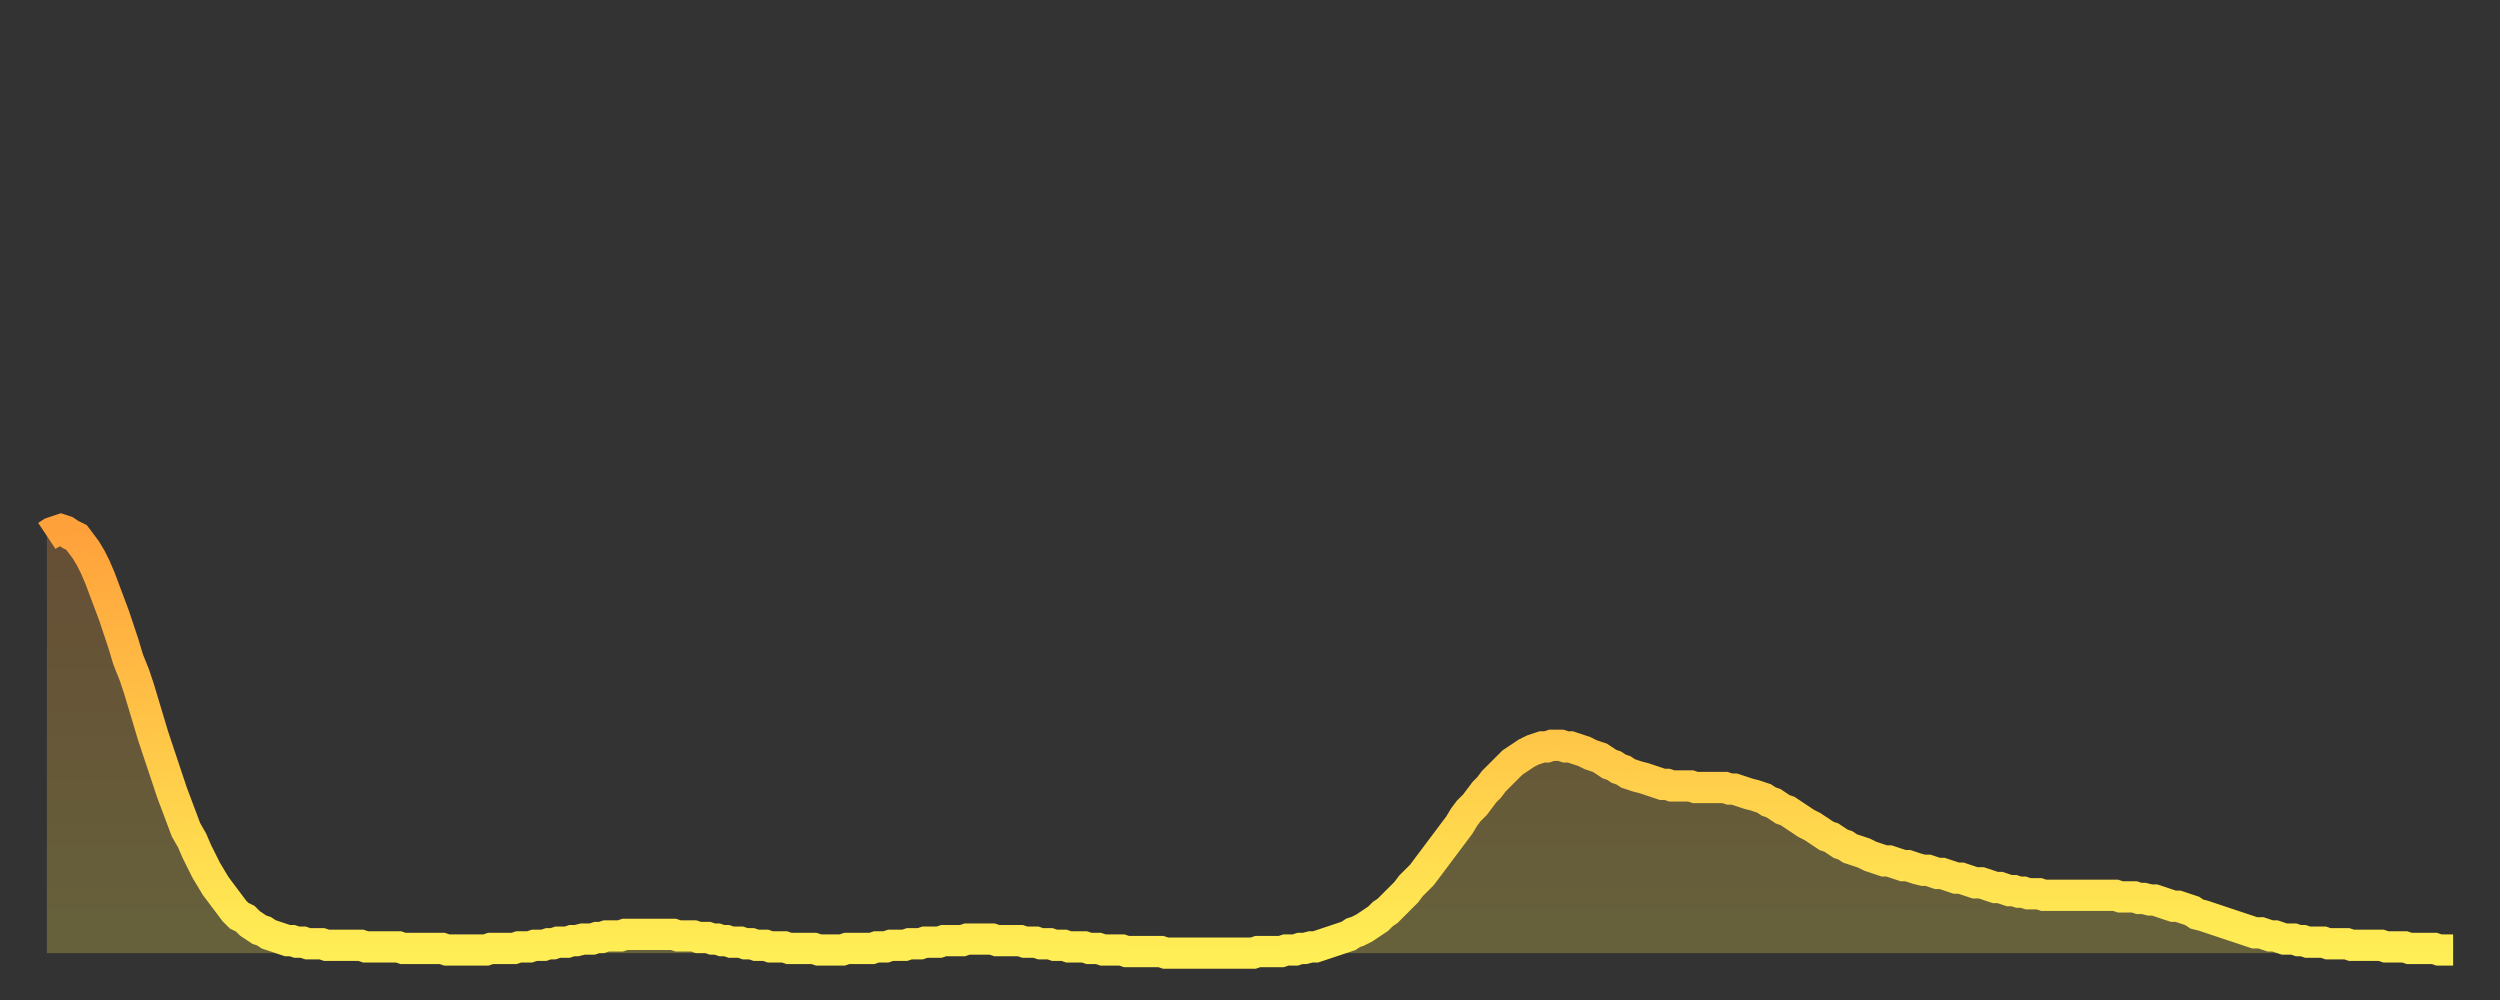
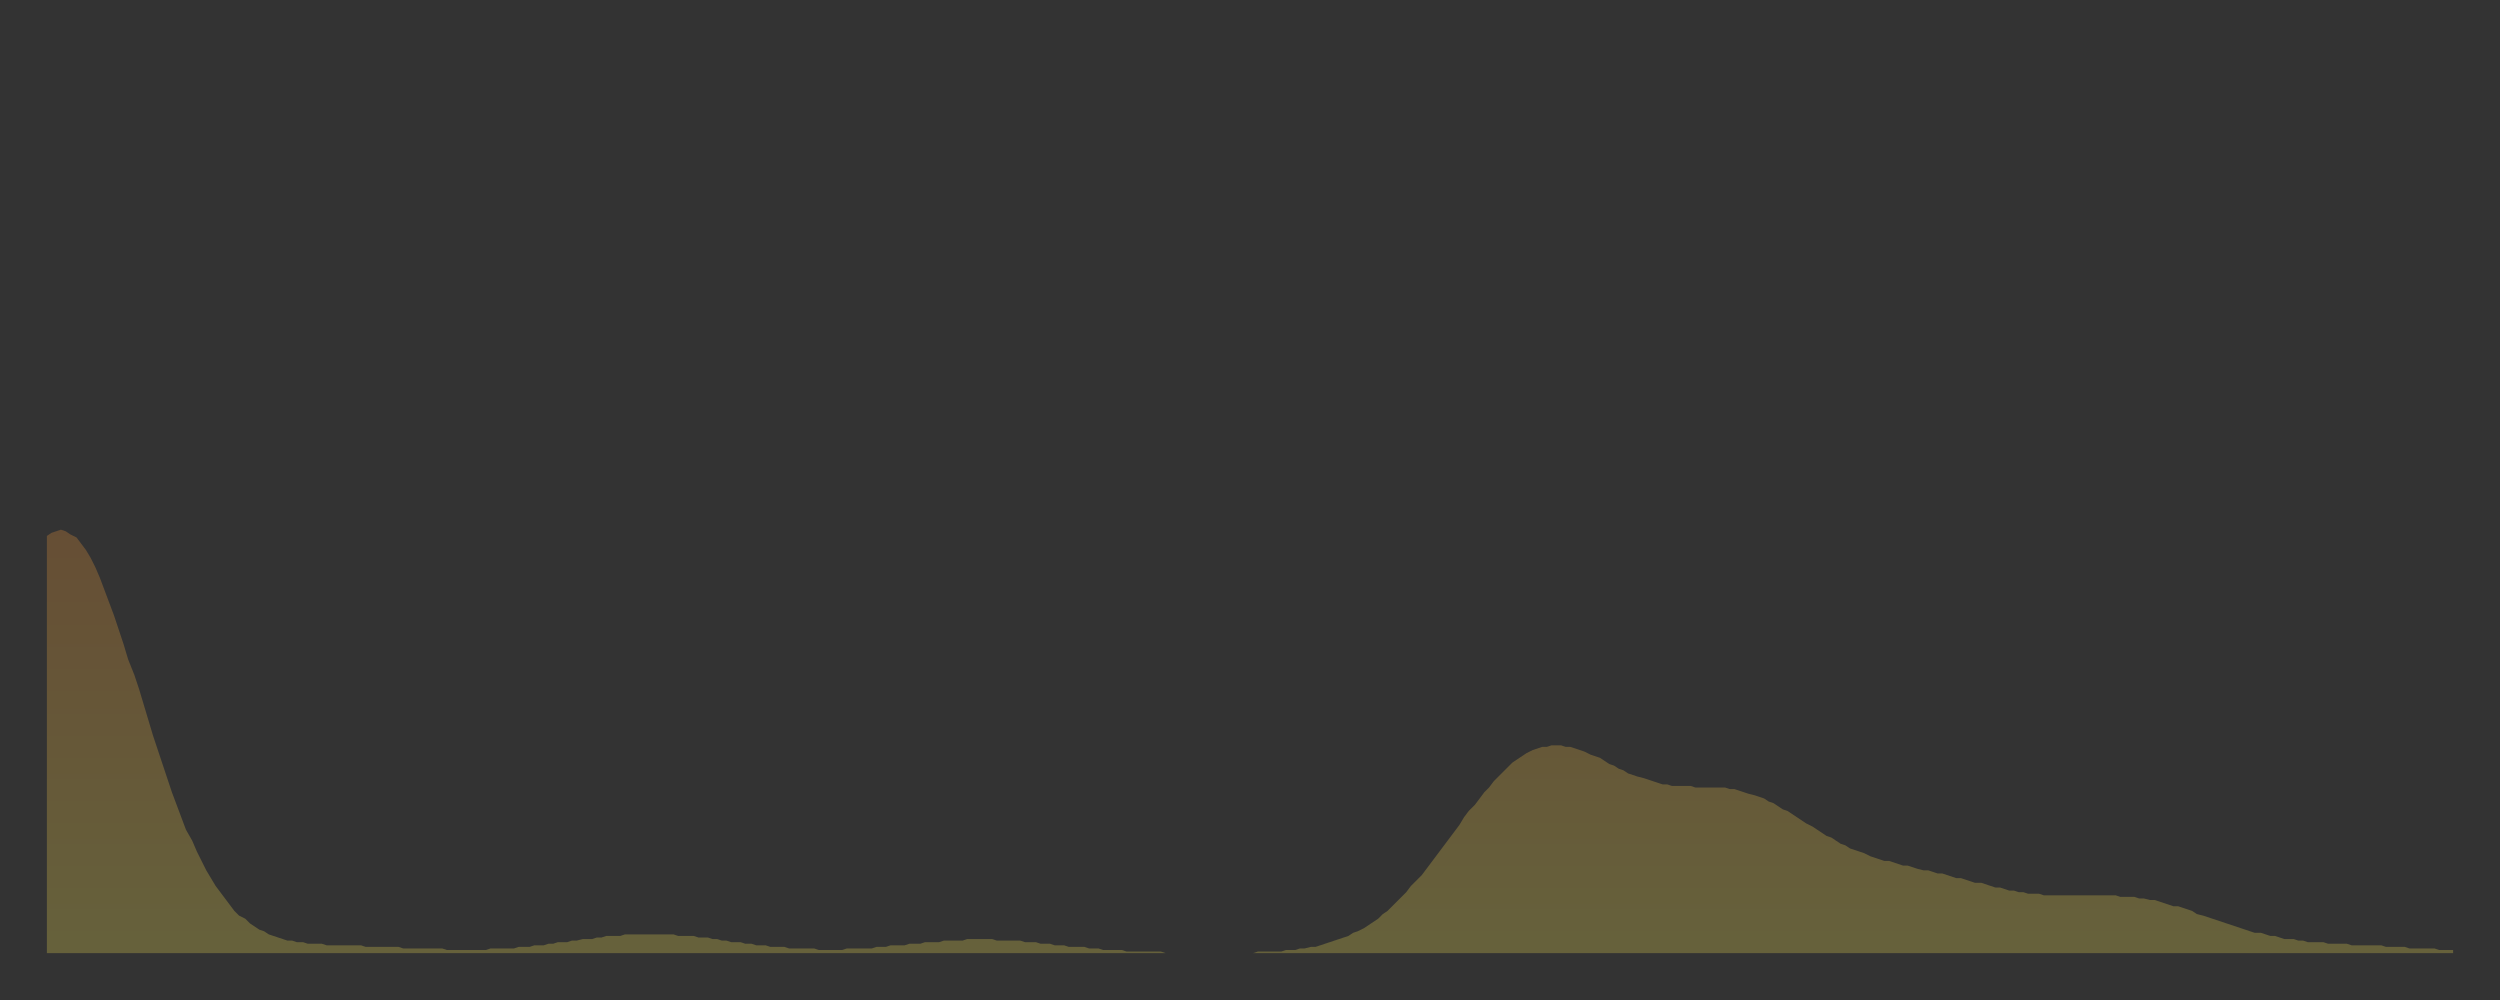
<svg xmlns="http://www.w3.org/2000/svg" baseProfile="full" height="64" version="1.1" width="160">
  <rect width="100%" height="100%" fill="#333333" stroke="none" />
  <defs>
    <linearGradient id="id3590" x1="0" x2="0" y1="0" y2="1">
      <stop offset="0%" stop-color="#ffa13b" />
      <stop offset="50%" stop-color="#ffc748" />
      <stop offset="100%" stop-color="#ffee55" />
    </linearGradient>
  </defs>
  <g transform="translate(3,3)">
    <g>
-       <path d="M 0.0 31.3 0.3 31.1 0.6 31.0 0.9 30.9 1.2 31.0 1.5 31.2 1.9 31.4 2.2 31.8 2.5 32.2 2.8 32.7 3.1 33.3 3.4 34.0 3.7 34.8 4.0 35.6 4.3 36.4 4.6 37.3 4.9 38.2 5.2 39.2 5.6 40.2 5.9 41.1 6.2 42.1 6.5 43.1 6.8 44.1 7.1 45.0 7.4 45.9 7.7 46.8 8.0 47.7 8.3 48.5 8.6 49.3 8.9 50.1 9.3 50.8 9.6 51.5 9.9 52.1 10.2 52.7 10.5 53.2 10.8 53.7 11.1 54.1 11.4 54.5 11.7 54.9 12.0 55.3 12.3 55.6 12.7 55.8 13.0 56.1 13.3 56.3 13.6 56.5 13.9 56.6 14.2 56.8 14.5 56.9 14.8 57.0 15.1 57.1 15.4 57.2 15.7 57.2 16.0 57.3 16.4 57.3 16.7 57.4 17.0 57.4 17.3 57.4 17.6 57.4 17.9 57.5 18.2 57.5 18.5 57.5 18.8 57.5 19.1 57.5 19.4 57.5 19.8 57.5 20.1 57.5 20.4 57.6 20.7 57.6 21.0 57.6 21.3 57.6 21.6 57.6 21.9 57.6 22.2 57.6 22.5 57.6 22.8 57.7 23.1 57.7 23.5 57.7 23.8 57.7 24.1 57.7 24.4 57.7 24.7 57.7 25.0 57.7 25.3 57.7 25.6 57.8 25.9 57.8 26.2 57.8 26.5 57.8 26.8 57.8 27.2 57.8 27.5 57.8 27.8 57.8 28.1 57.8 28.4 57.7 28.7 57.7 29.0 57.7 29.3 57.7 29.6 57.7 29.9 57.7 30.2 57.6 30.6 57.6 30.9 57.6 31.2 57.5 31.5 57.5 31.8 57.5 32.1 57.4 32.4 57.4 32.7 57.3 33.0 57.3 33.3 57.3 33.6 57.2 33.9 57.2 34.3 57.1 34.6 57.1 34.9 57.1 35.2 57.0 35.5 57.0 35.8 56.9 36.1 56.9 36.4 56.9 36.7 56.9 37.0 56.8 37.3 56.8 37.7 56.8 38.0 56.8 38.3 56.8 38.6 56.8 38.9 56.8 39.2 56.8 39.5 56.8 39.8 56.8 40.1 56.8 40.4 56.9 40.7 56.9 41.0 56.9 41.4 56.9 41.7 57.0 42.0 57.0 42.3 57.0 42.6 57.1 42.9 57.1 43.2 57.2 43.5 57.2 43.8 57.3 44.1 57.3 44.4 57.3 44.7 57.4 45.1 57.4 45.4 57.5 45.7 57.5 46.0 57.5 46.3 57.6 46.6 57.6 46.9 57.6 47.2 57.6 47.5 57.7 47.8 57.7 48.1 57.7 48.5 57.7 48.8 57.7 49.1 57.7 49.4 57.8 49.7 57.8 50.0 57.8 50.3 57.8 50.6 57.8 50.9 57.8 51.2 57.7 51.5 57.7 51.8 57.7 52.2 57.7 52.5 57.7 52.8 57.7 53.1 57.6 53.4 57.6 53.7 57.6 54.0 57.5 54.3 57.5 54.6 57.5 54.9 57.5 55.2 57.4 55.6 57.4 55.9 57.4 56.2 57.3 56.5 57.3 56.8 57.3 57.1 57.3 57.4 57.2 57.7 57.2 58.0 57.2 58.3 57.2 58.6 57.2 58.9 57.1 59.3 57.1 59.6 57.1 59.9 57.1 60.2 57.1 60.5 57.1 60.8 57.2 61.1 57.2 61.4 57.2 61.7 57.2 62.0 57.2 62.3 57.2 62.6 57.3 63.0 57.3 63.3 57.3 63.6 57.4 63.9 57.4 64.2 57.4 64.5 57.5 64.8 57.5 65.1 57.5 65.4 57.6 65.7 57.6 66.0 57.6 66.4 57.6 66.7 57.7 67.0 57.7 67.3 57.7 67.6 57.8 67.9 57.8 68.2 57.8 68.5 57.8 68.8 57.8 69.1 57.9 69.4 57.9 69.7 57.9 70.1 57.9 70.4 57.9 70.7 57.9 71.0 57.9 71.3 57.9 71.6 58.0 71.9 58.0 72.2 58.0 72.5 58.0 72.8 58.0 73.1 58.0 73.5 58.0 73.8 58.0 74.1 58.0 74.4 58.0 74.7 58.0 75.0 58.0 75.3 58.0 75.6 58.0 75.9 58.0 76.2 58.0 76.5 58.0 76.8 58.0 77.2 58.0 77.5 57.9 77.8 57.9 78.1 57.9 78.4 57.9 78.7 57.9 79.0 57.9 79.3 57.8 79.6 57.8 79.9 57.8 80.2 57.7 80.5 57.7 80.9 57.6 81.2 57.6 81.5 57.5 81.8 57.4 82.1 57.3 82.4 57.2 82.7 57.1 83.0 57.0 83.3 56.9 83.6 56.7 83.9 56.6 84.3 56.4 84.6 56.2 84.9 56.0 85.2 55.8 85.5 55.5 85.8 55.3 86.1 55.0 86.4 54.7 86.7 54.4 87.0 54.1 87.3 53.7 87.6 53.4 88.0 53.0 88.3 52.6 88.6 52.2 88.9 51.8 89.2 51.4 89.5 51.0 89.8 50.6 90.1 50.2 90.4 49.8 90.7 49.3 91.0 48.9 91.4 48.5 91.7 48.1 92.0 47.7 92.3 47.4 92.6 47.0 92.9 46.7 93.2 46.4 93.5 46.1 93.8 45.8 94.1 45.6 94.4 45.4 94.7 45.2 95.1 45.0 95.4 44.9 95.7 44.8 96.0 44.8 96.3 44.7 96.6 44.7 96.9 44.7 97.2 44.8 97.5 44.8 97.8 44.9 98.1 45.0 98.4 45.1 98.8 45.3 99.1 45.4 99.4 45.5 99.7 45.7 100.0 45.9 100.3 46.0 100.6 46.2 100.9 46.3 101.2 46.5 101.5 46.6 101.8 46.7 102.2 46.8 102.5 46.9 102.8 47.0 103.1 47.1 103.4 47.2 103.7 47.2 104.0 47.3 104.3 47.3 104.6 47.3 104.9 47.3 105.2 47.3 105.5 47.4 105.9 47.4 106.2 47.4 106.5 47.4 106.8 47.4 107.1 47.4 107.4 47.4 107.7 47.5 108.0 47.5 108.3 47.6 108.6 47.7 108.9 47.8 109.3 47.9 109.6 48.0 109.9 48.1 110.2 48.3 110.5 48.4 110.8 48.6 111.1 48.8 111.4 48.9 111.7 49.1 112.0 49.3 112.3 49.5 112.6 49.7 113.0 49.9 113.3 50.1 113.6 50.3 113.9 50.5 114.2 50.6 114.5 50.8 114.8 51.0 115.1 51.1 115.4 51.3 115.7 51.4 116.0 51.5 116.3 51.6 116.7 51.8 117.0 51.9 117.3 52.0 117.6 52.1 117.9 52.1 118.2 52.2 118.5 52.3 118.8 52.4 119.1 52.4 119.4 52.5 119.7 52.6 120.1 52.7 120.4 52.7 120.7 52.8 121.0 52.9 121.3 52.9 121.6 53.0 121.9 53.1 122.2 53.2 122.5 53.2 122.8 53.3 123.1 53.4 123.4 53.5 123.8 53.5 124.1 53.6 124.4 53.7 124.7 53.8 125.0 53.8 125.3 53.9 125.6 54.0 125.9 54.0 126.2 54.1 126.5 54.1 126.8 54.2 127.2 54.2 127.5 54.2 127.8 54.3 128.1 54.3 128.4 54.3 128.7 54.3 129.0 54.3 129.3 54.3 129.6 54.3 129.9 54.3 130.2 54.3 130.5 54.3 130.9 54.3 131.2 54.3 131.5 54.3 131.8 54.3 132.1 54.3 132.4 54.3 132.7 54.4 133.0 54.4 133.3 54.4 133.6 54.4 133.9 54.5 134.2 54.5 134.6 54.6 134.9 54.6 135.2 54.7 135.5 54.8 135.8 54.9 136.1 55.0 136.4 55.0 136.7 55.1 137.0 55.2 137.3 55.3 137.6 55.5 138.0 55.6 138.3 55.7 138.6 55.8 138.9 55.9 139.2 56.0 139.5 56.1 139.8 56.2 140.1 56.3 140.4 56.4 140.7 56.5 141.0 56.6 141.3 56.7 141.7 56.7 142.0 56.8 142.3 56.9 142.6 56.9 142.9 57.0 143.2 57.1 143.5 57.1 143.8 57.1 144.1 57.2 144.4 57.2 144.7 57.3 145.1 57.3 145.4 57.3 145.7 57.3 146.0 57.4 146.3 57.4 146.6 57.4 146.9 57.4 147.2 57.4 147.5 57.5 147.8 57.5 148.1 57.5 148.4 57.5 148.8 57.5 149.1 57.5 149.4 57.5 149.7 57.6 150.0 57.6 150.3 57.6 150.6 57.6 150.9 57.6 151.2 57.7 151.5 57.7 151.8 57.7 152.1 57.7 152.5 57.7 152.8 57.7 153.1 57.8 153.4 57.8 153.7 57.8 154.0 57.8" fill="none" id="graph-curve" opacity="1" stroke="url(#id3590)" stroke-width="2" />
      <path d="M 0 58 L 0.0 31.3 0.3 31.1 0.6 31.0 0.9 30.9 1.2 31.0 1.5 31.2 1.9 31.4 2.2 31.8 2.5 32.2 2.8 32.7 3.1 33.3 3.4 34.0 3.7 34.8 4.0 35.6 4.3 36.4 4.6 37.3 4.9 38.2 5.2 39.2 5.6 40.2 5.9 41.1 6.2 42.1 6.5 43.1 6.8 44.1 7.1 45.0 7.4 45.9 7.7 46.8 8.0 47.7 8.3 48.5 8.6 49.3 8.9 50.1 9.3 50.8 9.6 51.5 9.9 52.1 10.2 52.7 10.5 53.2 10.8 53.7 11.1 54.1 11.4 54.5 11.7 54.9 12.0 55.3 12.3 55.6 12.7 55.8 13.0 56.1 13.3 56.3 13.6 56.5 13.9 56.6 14.2 56.8 14.5 56.9 14.8 57.0 15.1 57.1 15.4 57.2 15.7 57.2 16.0 57.3 16.4 57.3 16.7 57.4 17.0 57.4 17.3 57.4 17.6 57.4 17.9 57.5 18.2 57.5 18.5 57.5 18.8 57.5 19.1 57.5 19.4 57.5 19.8 57.5 20.1 57.5 20.4 57.6 20.7 57.6 21.0 57.6 21.3 57.6 21.6 57.6 21.9 57.6 22.2 57.6 22.5 57.6 22.8 57.7 23.1 57.7 23.5 57.7 23.8 57.7 24.1 57.7 24.4 57.7 24.7 57.7 25.0 57.7 25.3 57.7 25.6 57.8 25.9 57.8 26.2 57.8 26.5 57.8 26.8 57.8 27.2 57.8 27.5 57.8 27.8 57.8 28.1 57.8 28.4 57.7 28.7 57.7 29.0 57.7 29.3 57.7 29.6 57.7 29.9 57.7 30.2 57.6 30.6 57.6 30.9 57.6 31.2 57.5 31.5 57.5 31.8 57.5 32.1 57.4 32.4 57.4 32.7 57.3 33.0 57.3 33.3 57.3 33.6 57.2 33.9 57.2 34.3 57.1 34.6 57.1 34.9 57.1 35.2 57.0 35.5 57.0 35.8 56.9 36.1 56.9 36.4 56.9 36.7 56.9 37.0 56.8 37.3 56.8 37.7 56.8 38.0 56.8 38.3 56.8 38.6 56.8 38.9 56.8 39.2 56.8 39.5 56.8 39.8 56.8 40.1 56.8 40.4 56.9 40.7 56.9 41.0 56.9 41.4 56.9 41.7 57.0 42.0 57.0 42.3 57.0 42.6 57.1 42.9 57.1 43.2 57.2 43.5 57.2 43.8 57.3 44.1 57.3 44.4 57.3 44.7 57.4 45.1 57.4 45.4 57.5 45.7 57.5 46.0 57.5 46.3 57.6 46.6 57.6 46.9 57.6 47.2 57.6 47.5 57.7 47.8 57.7 48.1 57.7 48.5 57.7 48.8 57.7 49.1 57.7 49.4 57.8 49.7 57.8 50.0 57.8 50.3 57.8 50.6 57.8 50.9 57.8 51.2 57.7 51.5 57.7 51.8 57.7 52.2 57.7 52.5 57.7 52.8 57.7 53.1 57.6 53.4 57.6 53.7 57.6 54.0 57.5 54.3 57.5 54.6 57.5 54.9 57.5 55.2 57.4 55.6 57.4 55.9 57.4 56.2 57.3 56.5 57.3 56.8 57.3 57.1 57.3 57.4 57.2 57.7 57.2 58.0 57.2 58.3 57.2 58.6 57.2 58.9 57.1 59.3 57.1 59.6 57.1 59.9 57.1 60.2 57.1 60.5 57.1 60.8 57.2 61.1 57.2 61.4 57.2 61.7 57.2 62.0 57.2 62.3 57.2 62.6 57.3 63.0 57.3 63.3 57.3 63.6 57.4 63.9 57.4 64.2 57.4 64.5 57.5 64.8 57.5 65.1 57.5 65.4 57.6 65.7 57.6 66.0 57.6 66.4 57.6 66.7 57.7 67.0 57.7 67.3 57.7 67.6 57.8 67.9 57.8 68.2 57.8 68.5 57.8 68.8 57.8 69.1 57.9 69.4 57.9 69.7 57.9 70.1 57.9 70.4 57.9 70.7 57.9 71.0 57.9 71.3 57.9 71.6 58.0 71.9 58.0 72.2 58.0 72.5 58.0 72.8 58.0 73.1 58.0 73.5 58.0 73.8 58.0 74.1 58.0 74.4 58.0 74.7 58.0 75.0 58.0 75.3 58.0 75.6 58.0 75.9 58.0 76.2 58.0 76.5 58.0 76.8 58.0 77.2 58.0 77.5 57.9 77.8 57.9 78.1 57.9 78.4 57.9 78.7 57.9 79.0 57.9 79.3 57.8 79.6 57.8 79.9 57.8 80.2 57.7 80.5 57.7 80.9 57.6 81.2 57.6 81.5 57.5 81.8 57.4 82.1 57.3 82.4 57.2 82.7 57.1 83.0 57.0 83.3 56.9 83.6 56.7 83.9 56.6 84.3 56.4 84.6 56.2 84.9 56.0 85.2 55.8 85.5 55.5 85.8 55.3 86.1 55.0 86.4 54.7 86.7 54.4 87.0 54.1 87.3 53.7 87.6 53.4 88.0 53.0 88.3 52.6 88.6 52.2 88.9 51.8 89.2 51.4 89.5 51.0 89.8 50.6 90.1 50.2 90.4 49.8 90.7 49.3 91.0 48.9 91.4 48.5 91.7 48.1 92.0 47.7 92.3 47.4 92.6 47.0 92.9 46.7 93.2 46.4 93.5 46.1 93.8 45.8 94.1 45.6 94.4 45.4 94.7 45.2 95.1 45.0 95.4 44.9 95.7 44.8 96.0 44.8 96.3 44.7 96.6 44.7 96.9 44.7 97.2 44.8 97.5 44.8 97.8 44.9 98.1 45.0 98.4 45.1 98.8 45.3 99.1 45.4 99.4 45.5 99.7 45.7 100.0 45.9 100.3 46.0 100.6 46.2 100.9 46.3 101.2 46.5 101.5 46.6 101.8 46.7 102.2 46.8 102.5 46.9 102.8 47.0 103.1 47.1 103.4 47.2 103.7 47.2 104.0 47.3 104.3 47.3 104.6 47.3 104.9 47.3 105.2 47.3 105.5 47.4 105.9 47.4 106.2 47.4 106.5 47.4 106.8 47.4 107.1 47.4 107.4 47.4 107.7 47.5 108.0 47.5 108.3 47.6 108.6 47.7 108.9 47.8 109.3 47.9 109.6 48.0 109.9 48.1 110.2 48.3 110.5 48.4 110.8 48.6 111.1 48.8 111.4 48.9 111.7 49.1 112.0 49.3 112.3 49.5 112.6 49.7 113.0 49.9 113.3 50.1 113.6 50.3 113.9 50.5 114.2 50.6 114.5 50.8 114.8 51.0 115.1 51.1 115.4 51.3 115.7 51.4 116.0 51.5 116.3 51.6 116.7 51.8 117.0 51.9 117.3 52.0 117.6 52.1 117.9 52.1 118.2 52.2 118.5 52.3 118.8 52.4 119.1 52.4 119.4 52.5 119.7 52.6 120.1 52.7 120.4 52.7 120.7 52.8 121.0 52.9 121.3 52.9 121.6 53.0 121.9 53.1 122.2 53.2 122.5 53.2 122.8 53.3 123.1 53.4 123.4 53.5 123.8 53.5 124.1 53.6 124.4 53.7 124.7 53.8 125.0 53.8 125.3 53.9 125.6 54.0 125.9 54.0 126.2 54.1 126.5 54.1 126.8 54.2 127.2 54.2 127.5 54.2 127.8 54.3 128.1 54.3 128.4 54.3 128.7 54.3 129.0 54.3 129.3 54.3 129.6 54.3 129.9 54.3 130.2 54.3 130.5 54.3 130.9 54.3 131.2 54.3 131.5 54.3 131.8 54.3 132.1 54.3 132.4 54.3 132.7 54.4 133.0 54.4 133.3 54.4 133.6 54.4 133.9 54.5 134.2 54.5 134.6 54.6 134.9 54.6 135.2 54.7 135.5 54.8 135.8 54.9 136.1 55.0 136.4 55.0 136.7 55.1 137.0 55.2 137.3 55.3 137.6 55.5 138.0 55.6 138.3 55.7 138.6 55.8 138.9 55.9 139.2 56.0 139.5 56.1 139.8 56.2 140.1 56.3 140.4 56.4 140.7 56.5 141.0 56.6 141.3 56.7 141.7 56.7 142.0 56.8 142.3 56.9 142.6 56.9 142.9 57.0 143.2 57.1 143.5 57.1 143.8 57.1 144.1 57.2 144.4 57.2 144.7 57.3 145.1 57.3 145.4 57.3 145.7 57.3 146.0 57.4 146.3 57.4 146.6 57.4 146.9 57.4 147.2 57.4 147.5 57.5 147.8 57.5 148.1 57.5 148.4 57.5 148.8 57.5 149.1 57.5 149.4 57.5 149.7 57.6 150.0 57.6 150.3 57.6 150.6 57.6 150.9 57.6 151.2 57.7 151.5 57.7 151.8 57.7 152.1 57.7 152.5 57.7 152.8 57.7 153.1 57.8 153.4 57.8 153.7 57.8 154.0 57.8 154 58" fill="url(#id3590)" fill-opacity=".25" id="graph-shadow" />
    </g>
  </g>
</svg>